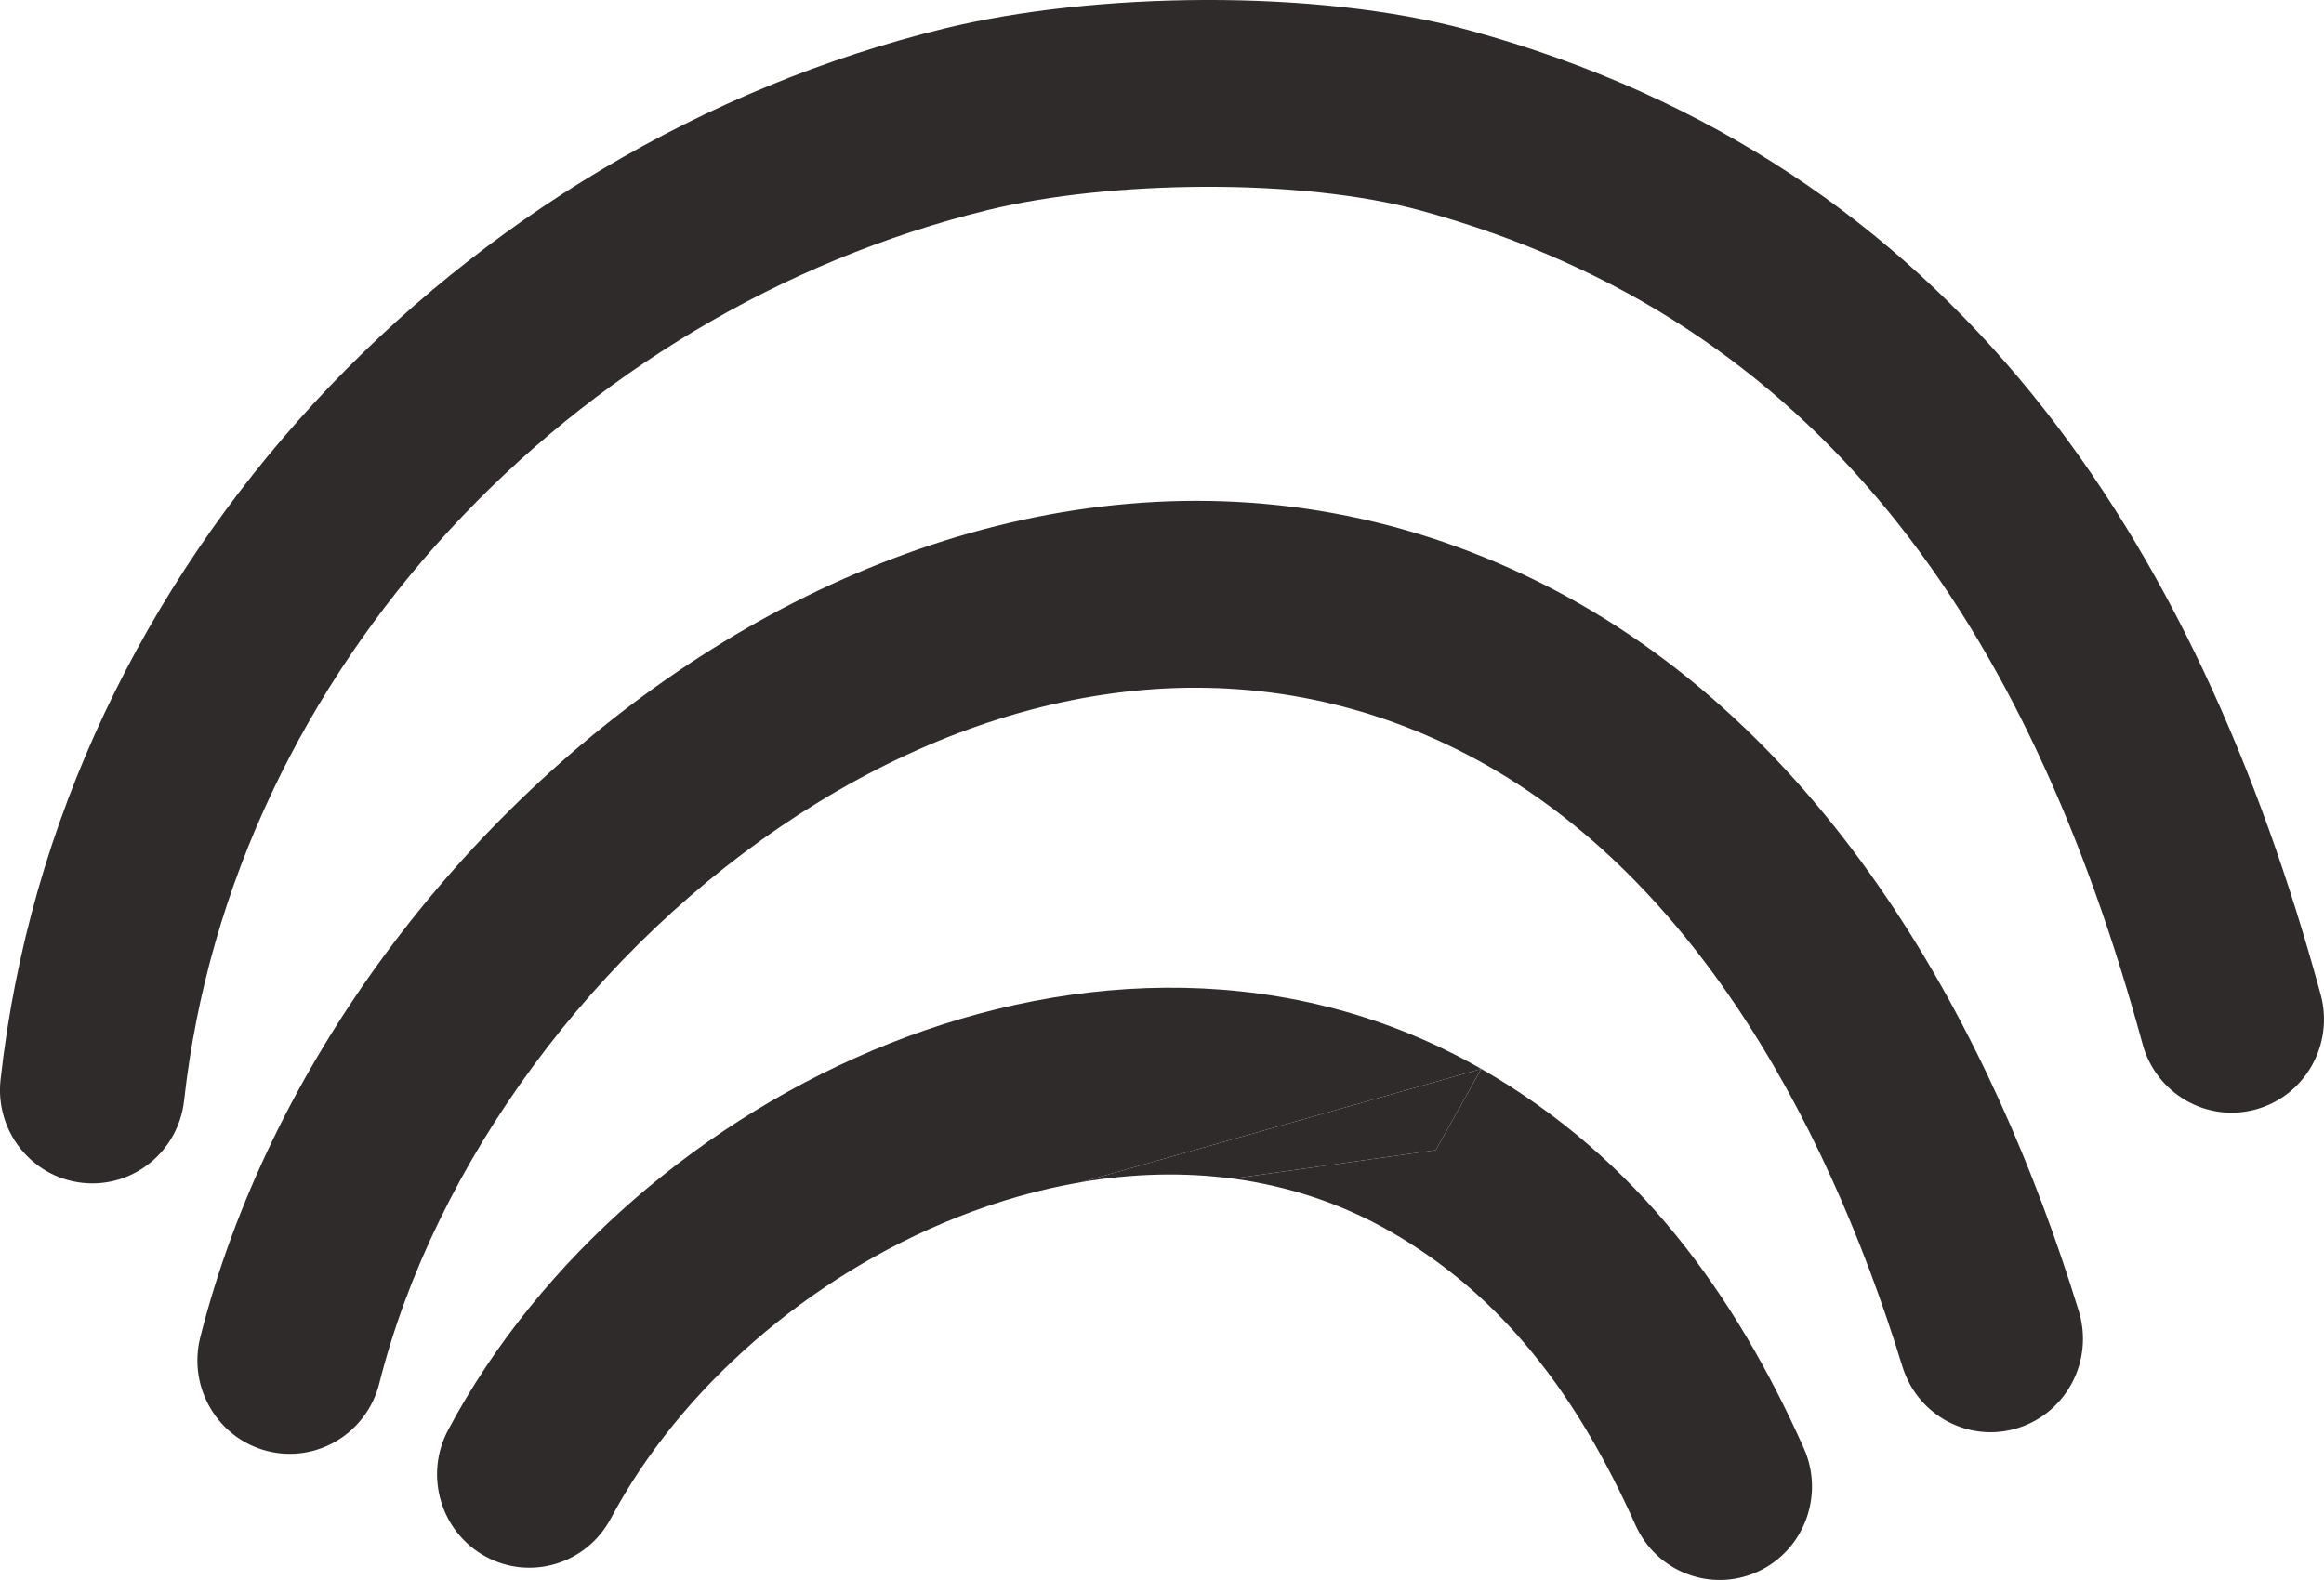
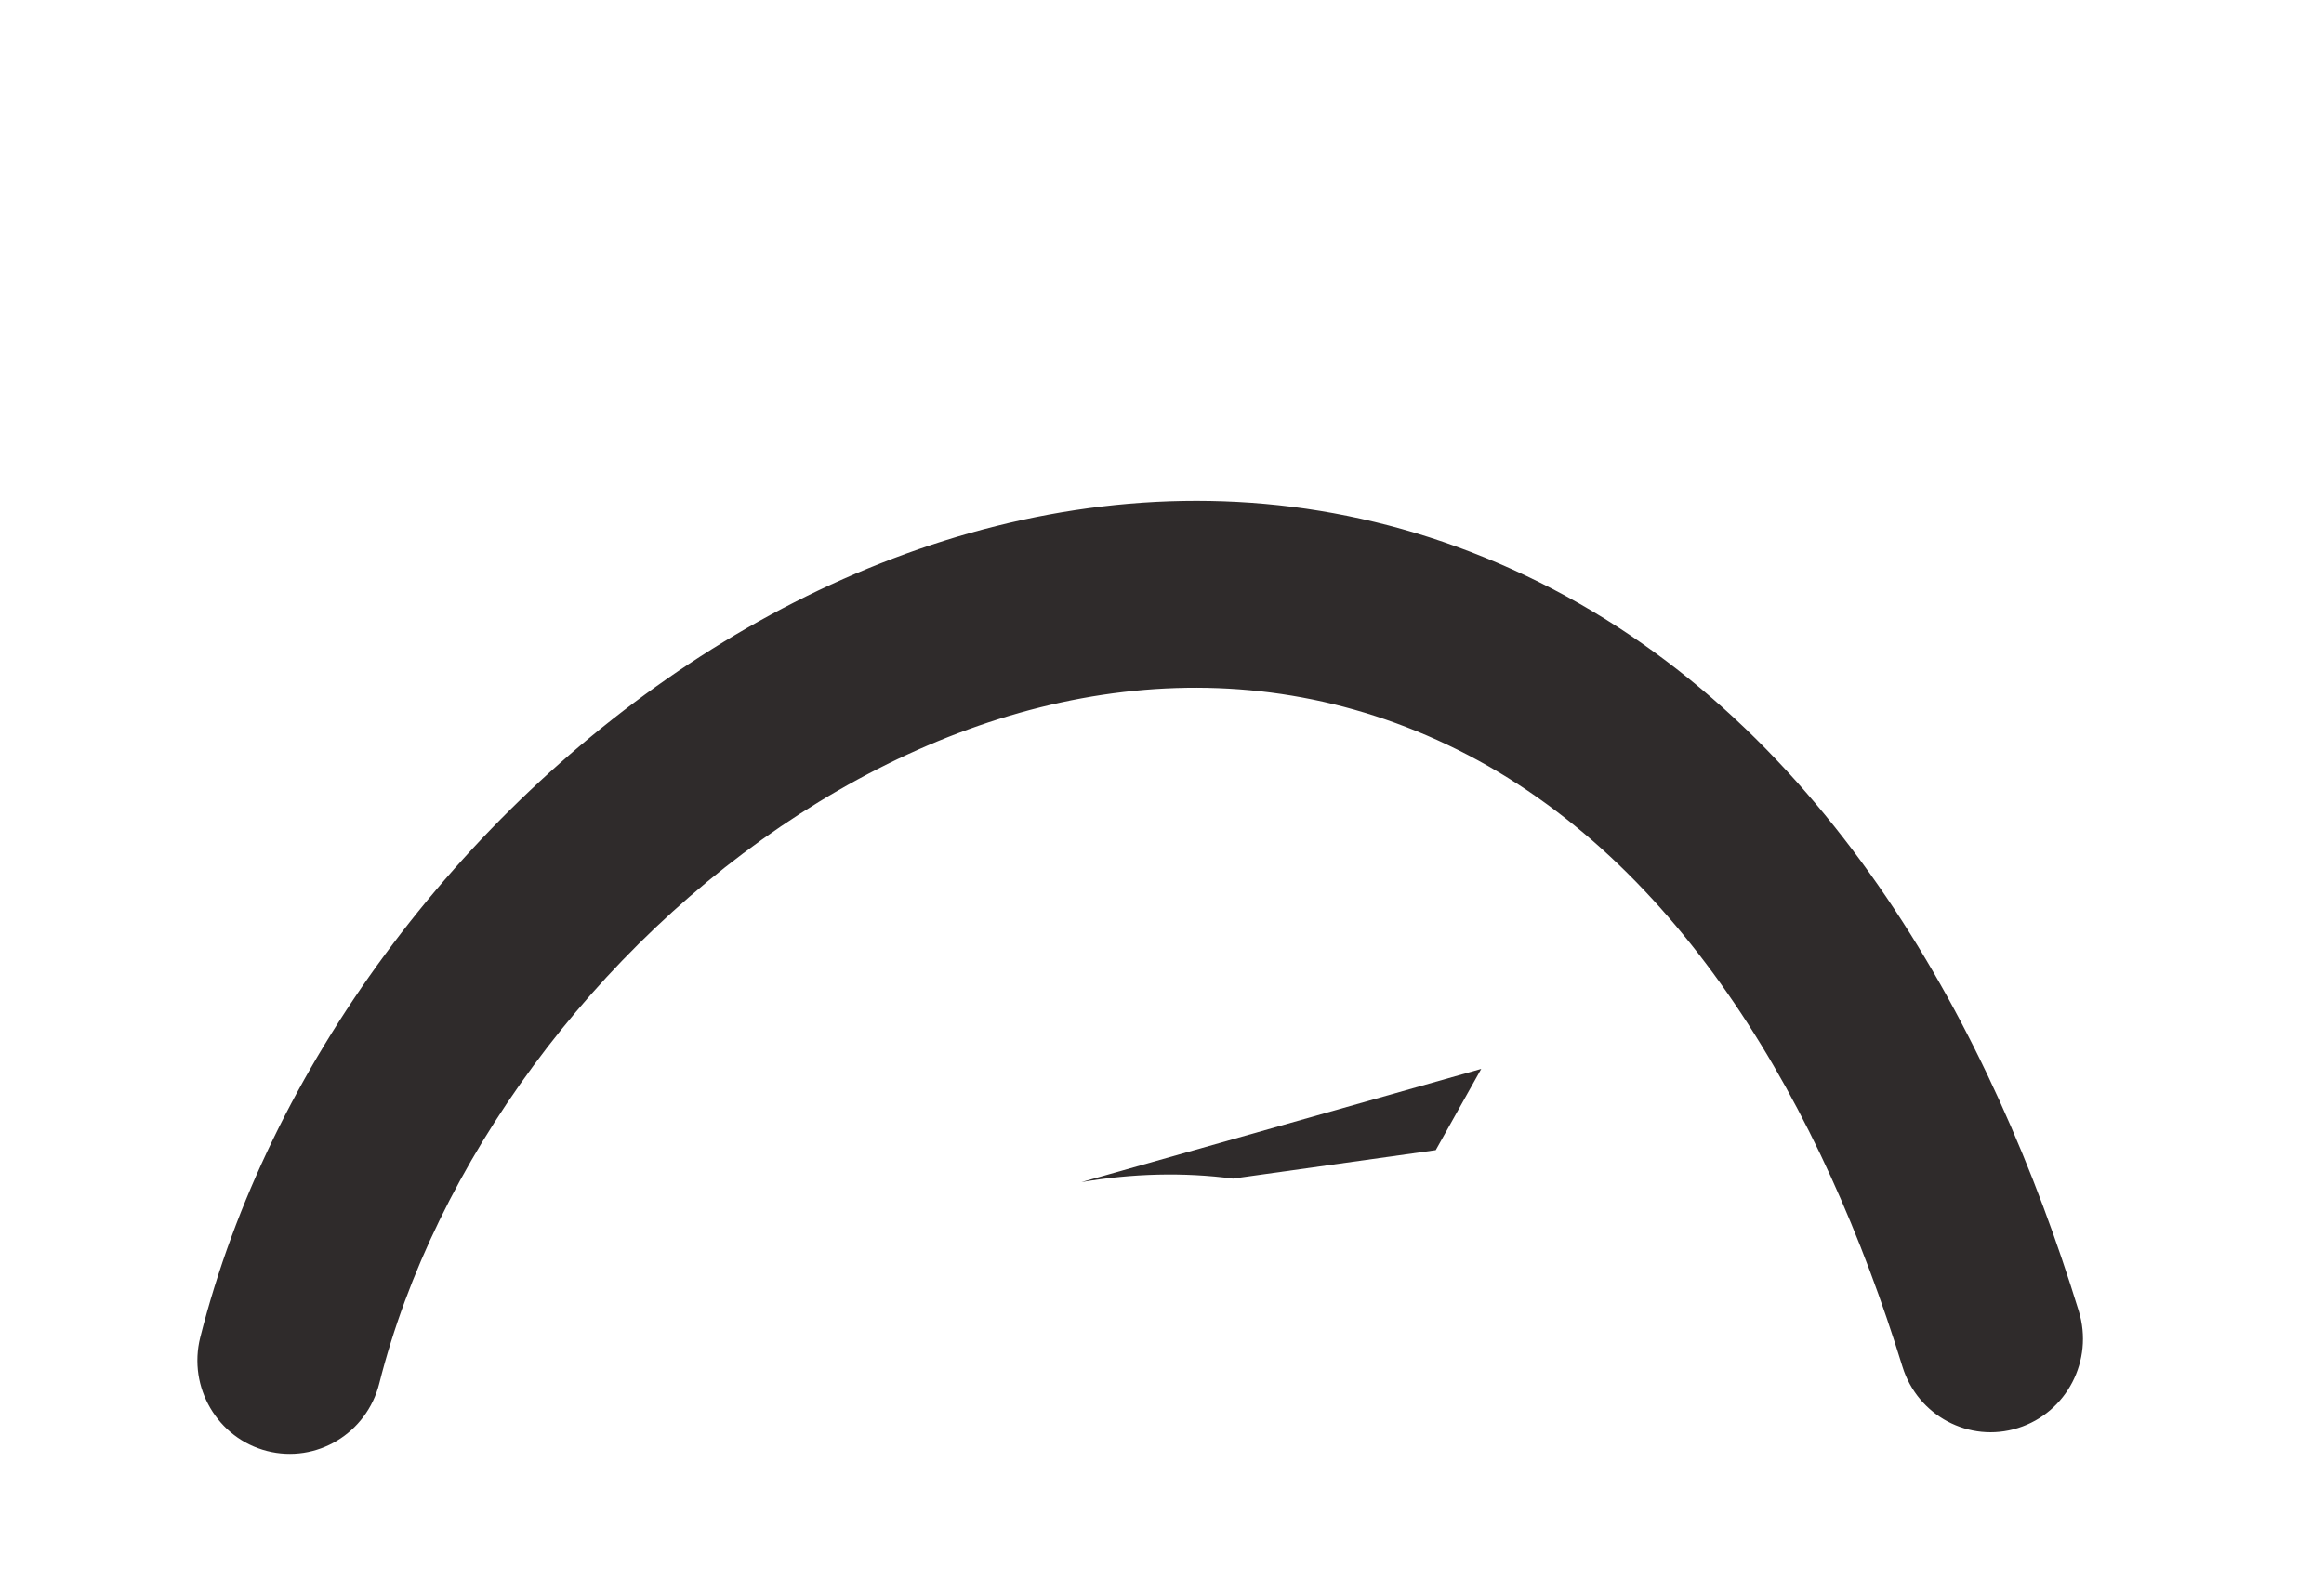
<svg xmlns="http://www.w3.org/2000/svg" id="edQxfTNmHWi1" viewBox="0 0 75 51">
  <style>#edQxfTNmHWi2_to {animation: edQxfTNmHWi2_to__to 3000ms linear infinite normal forwards}@keyframes edQxfTNmHWi2_to__to { 0% {transform: translate(36.292px,41.441px)} 66.667% {transform: translate(36.292px,41.5px)} 100% {transform: translate(36.292px,41.441px)}} #edQxfTNmHWi5_to {animation: edQxfTNmHWi5_to__to 3000ms linear infinite normal forwards}@keyframes edQxfTNmHWi5_to__to { 0% {transform: translate(36.796px,31.548px)} 56.667% {transform: translate(36.796px,33px)} 100% {transform: translate(36.796px,31.548px)}} #edQxfTNmHWi6_to {animation: edQxfTNmHWi6_to__to 3000ms linear infinite normal forwards}@keyframes edQxfTNmHWi6_to__to { 0% {transform: translate(37.5px,19.099px)} 40% {transform: translate(37.5px,21px)} 100% {transform: translate(37.5px,19.099px)}}</style>
  <g id="edQxfTNmHWi2_to" transform="translate(36.292,41.441)">
    <g transform="translate(-36.292,-41.441)">
-       <path d="M19.711,49.017c2.229-4.191,6.392-7.825,11.172-9.722c1.325-.526,2.673-.91,4.018-1.138l12.903-3.655L46.334,37.125l-6.546.919c1.775.237,3.488.794,5.077,1.704c3.634,2.082,6.051,5.31,7.916,9.479.679,1.517,2.444,2.19,3.944,1.504c1.5-.686,2.165-2.473,1.486-3.99-2.192-4.901-5.328-9.329-10.409-12.24-6.113-3.502-13.103-3.199-19.098-.819-5.974,2.372-11.287,6.919-14.243,12.478-.78,1.466-.237,3.295,1.212,4.083s3.257.24,4.037-1.227Z" clip-rule="evenodd" fill="#2f2b2b" fill-rule="evenodd" />
      <path d="M46.334,37.125l1.469-2.623-12.903,3.655c1.649-.28,3.293-.325,4.888-.113l6.546-.919Z" fill="#2f2b2b" />
    </g>
  </g>
  <g id="edQxfTNmHWi5_to" transform="translate(36.796,31.548)">
    <path d="M25.81,26.271c-6.622,4.269-11.784,11.29-13.57,18.385-.406,1.614-2.029,2.588-3.624,2.178s-2.559-2.052-2.153-3.666C8.654,34.467,14.813,26.211,22.607,21.186c7.837-5.053,17.709-7.048,27.055-2.4c9.421,4.685,14.676,14.599,17.424,23.533.489,1.59-.389,3.28-1.96,3.774-1.572.495-3.242-.393-3.731-1.983-2.568-8.35-7.131-16.317-14.362-19.913v0c-7.006-3.485-14.644-2.168-21.222,2.073Z" transform="translate(-36.796,-31.548)" clip-rule="evenodd" fill="#2f2b2b" fill-rule="evenodd" />
  </g>
  <g id="edQxfTNmHWi6_to" transform="translate(37.5,19.099)">
-     <path d="M45.855,6.797C41.993,5.739,35.825,5.817,31.902,6.774C18.541,10.033,7.492,21.532,5.942,35.519c-.183,1.655-1.658,2.846-3.294,2.66s-2.813-1.677-2.63-3.332C1.876,18.084,14.963,4.703,30.505,0.912l.699,2.931-.699-2.931c4.759-1.161,11.953-1.293,16.908.065l0.0 0C63.13,5.282,70.926,17.549,74.892,32.099c.438,1.605-.494,3.265-2.081,3.708-1.587.443-3.228-.5-3.665-2.105C65.48,20.251,58.741,10.326,45.855,6.797Z" transform="translate(-37.5,-19.099)" clip-rule="evenodd" fill="#2f2b2b" fill-rule="evenodd" />
-   </g>
+     </g>
</svg>